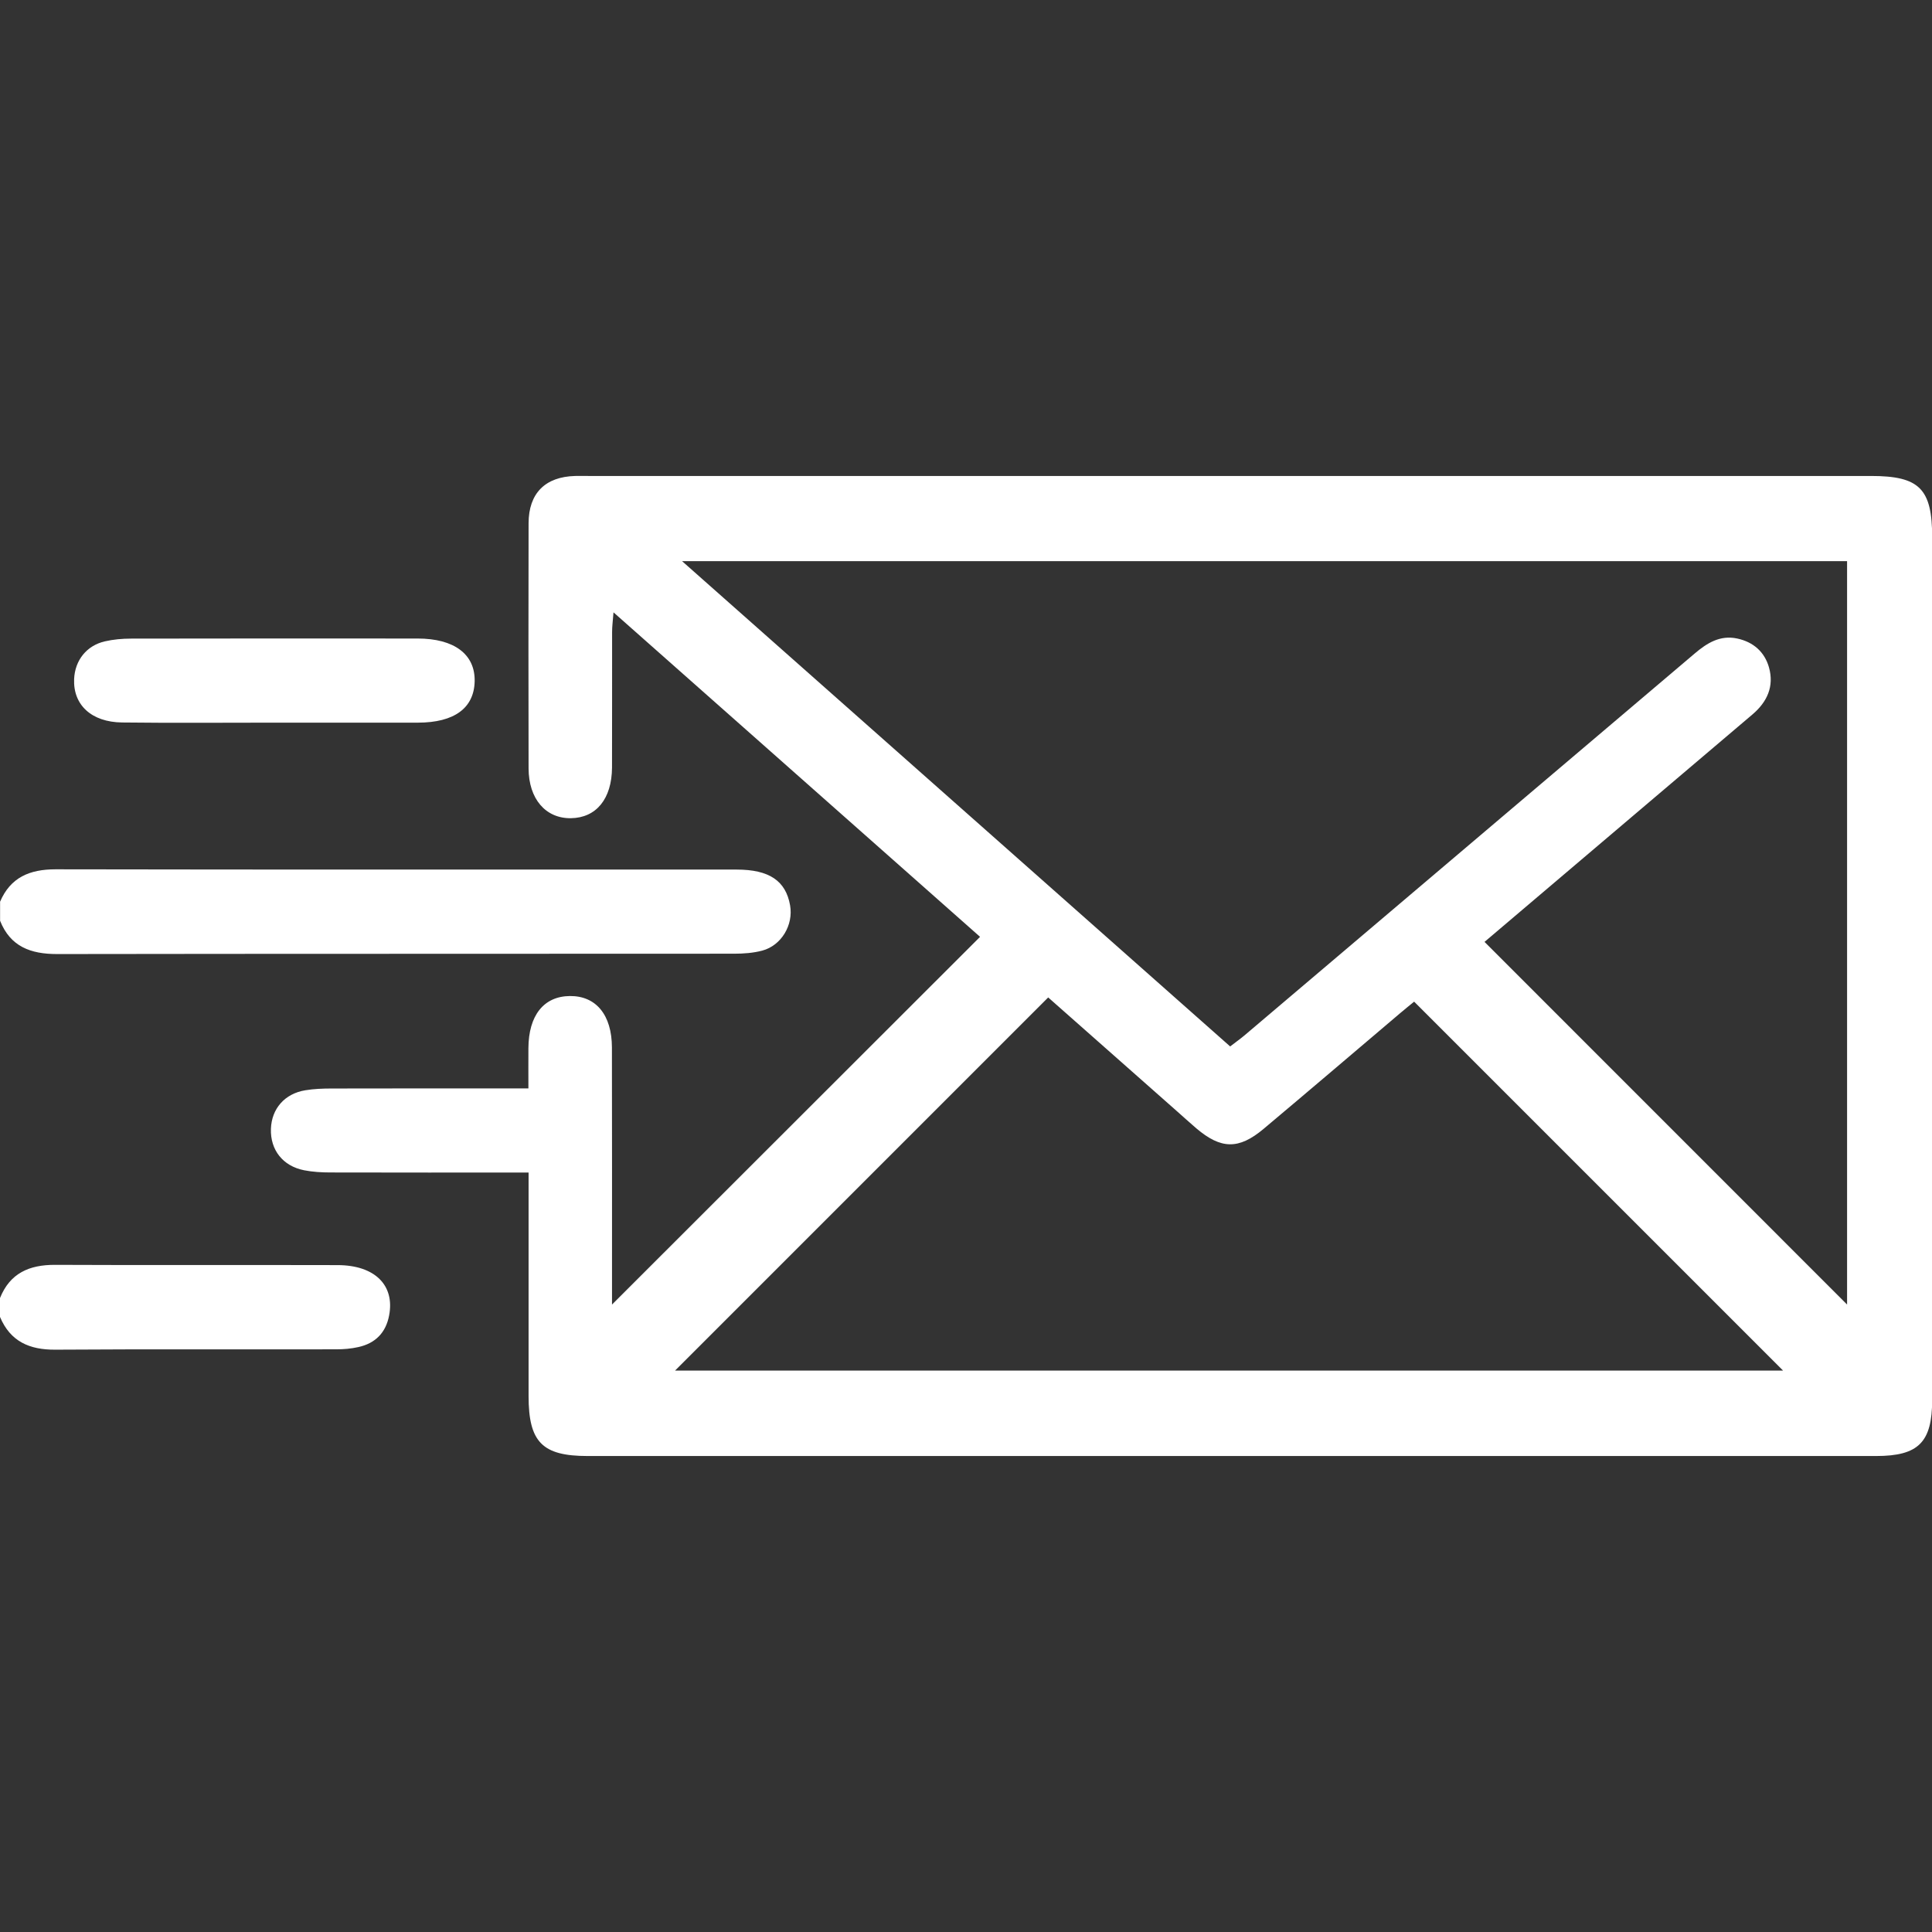
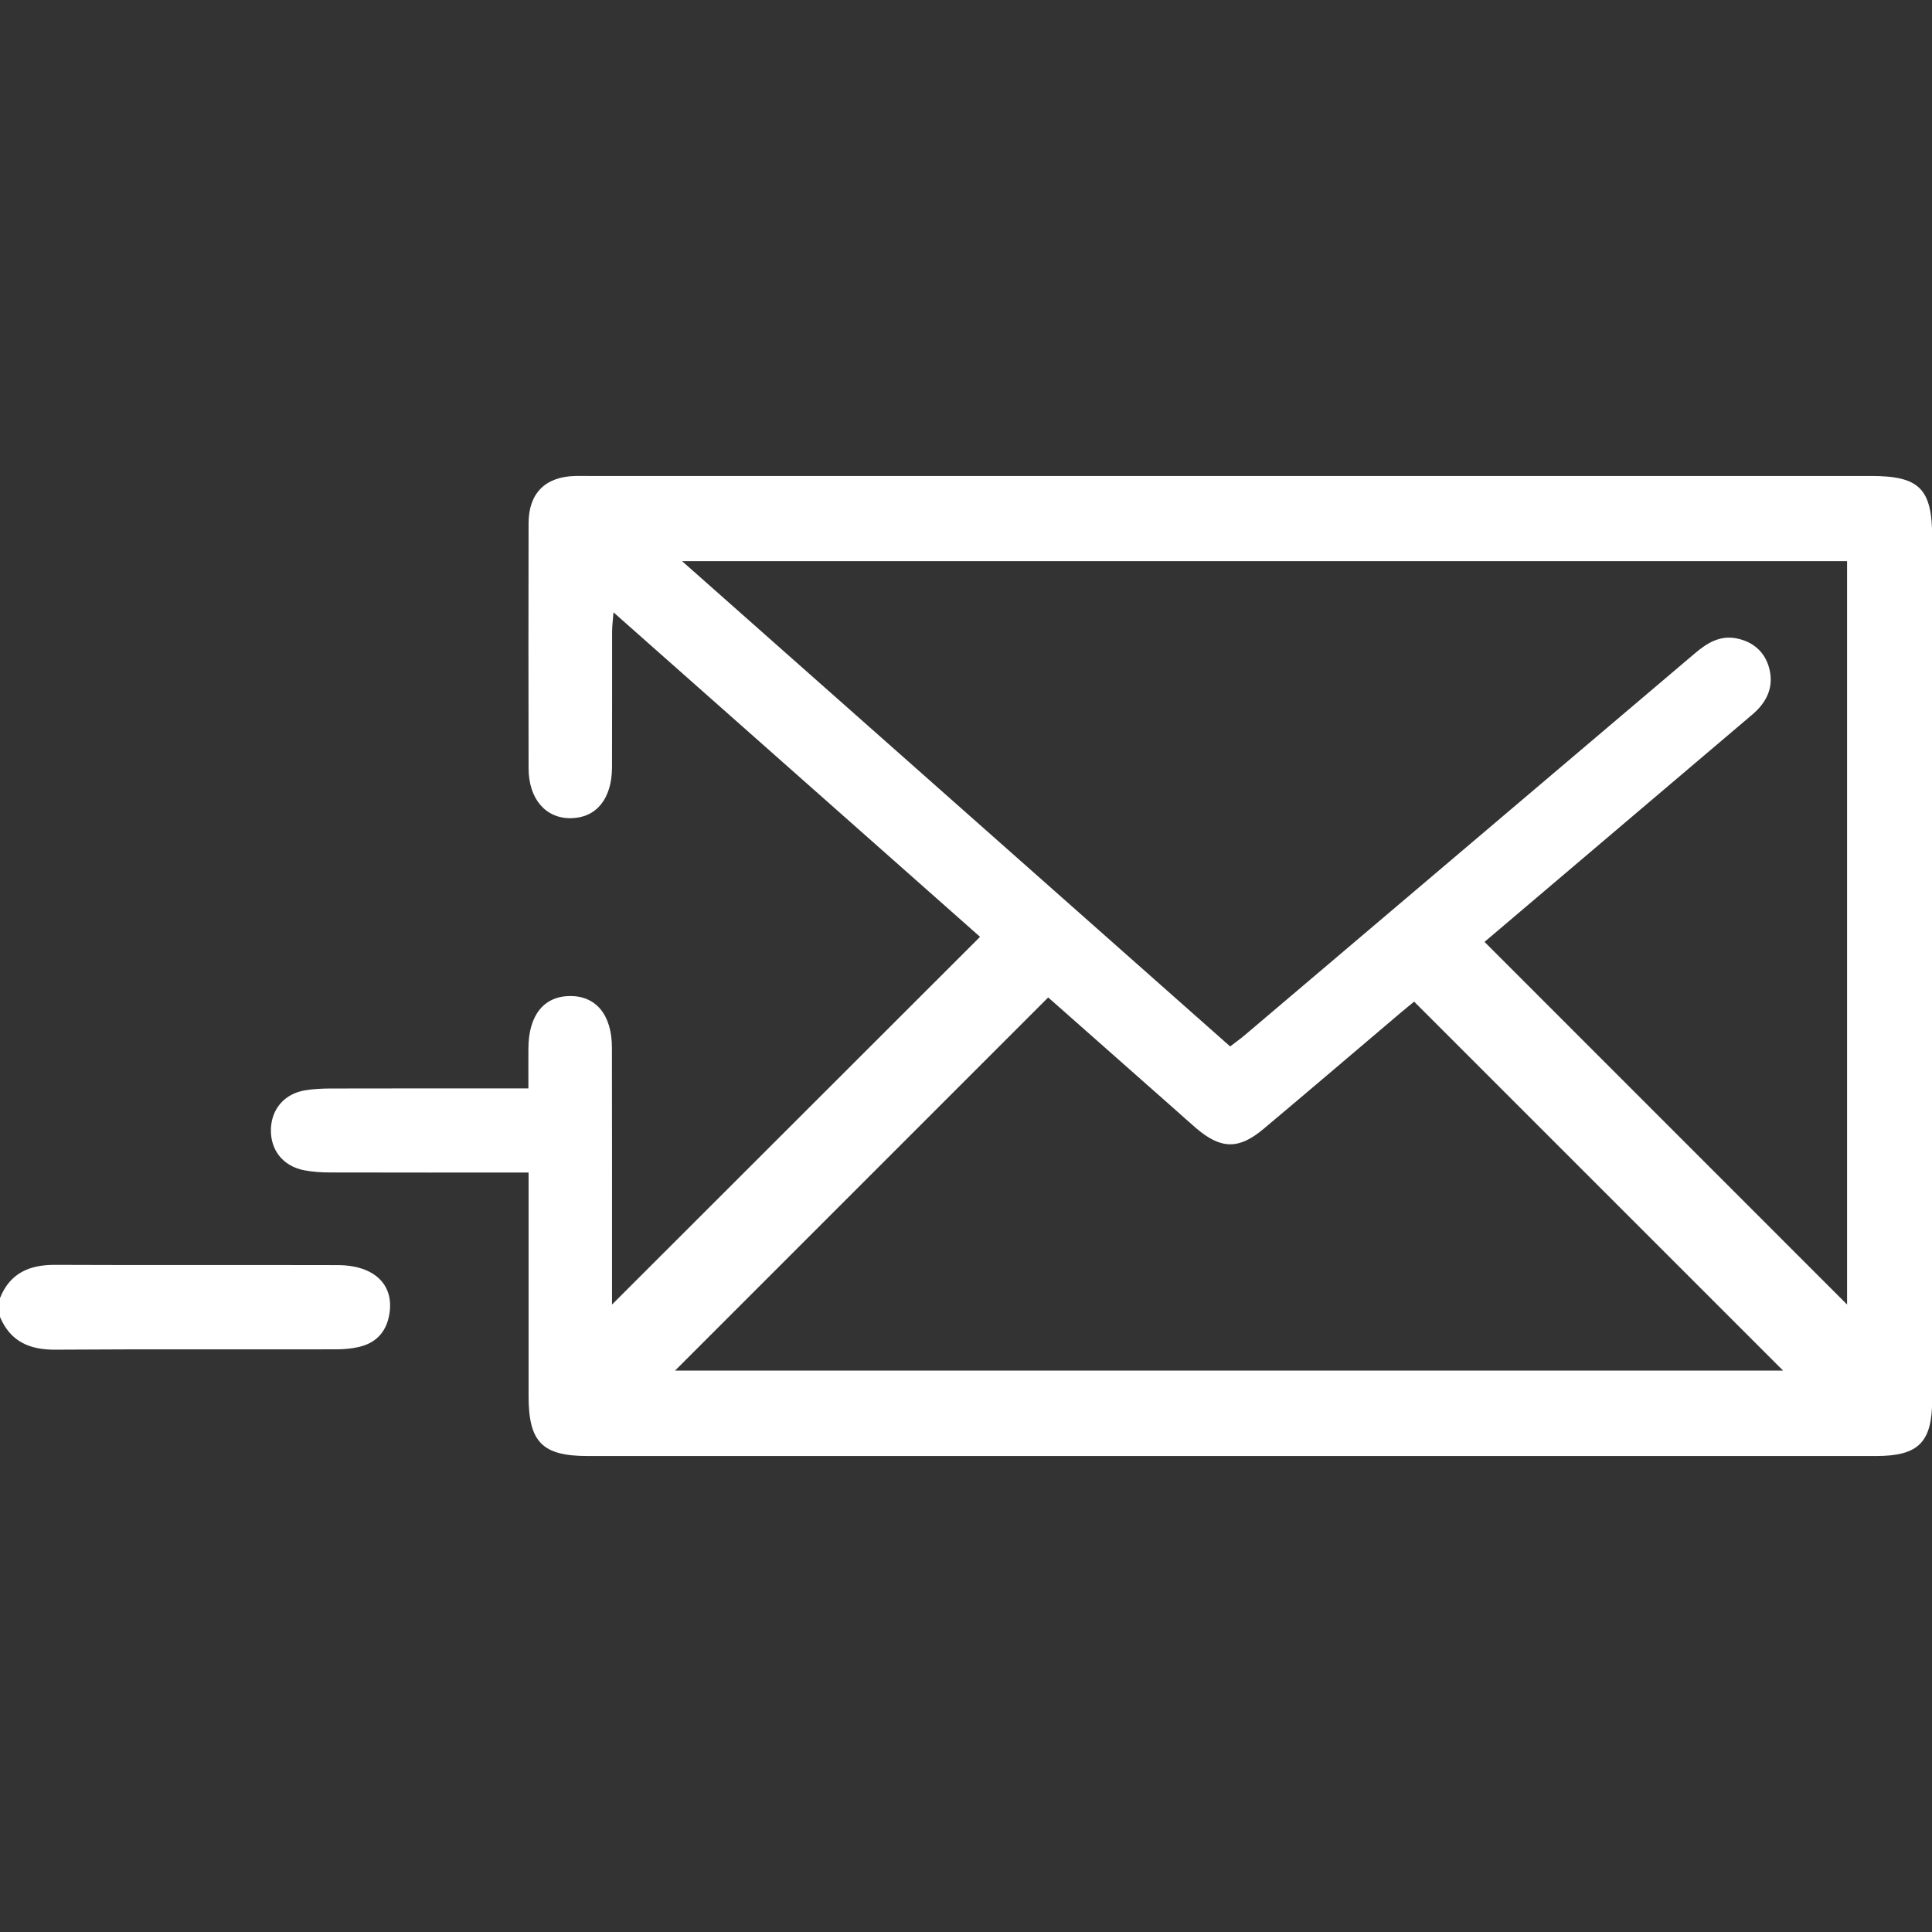
<svg xmlns="http://www.w3.org/2000/svg" id="_Слой_1" data-name="Слой 1" width="22" height="22" viewBox="0 0 22 22">
  <rect x="0" y="0" width="22" height="22" fill="#333333" stroke="none" />
  <defs>
    <style>
      .cls-1 {
        fill: #fff;
        stroke-width: 0px;
      }
    </style>
  </defs>
-   <path class="cls-1" d="m0,10.27c.119-.28.338-.371.633-.371,2.585.005,5.17.002,7.755.003.373 0.0.56.129.609.408.039.223-.099.457-.318.515-.102.027-.212.035-.318.035-2.571.002-5.141-0-7.712.004-.299 0-.531-.084-.648-.379v-.215Z" />
  <path class="cls-1" d="m0,14.781c.114-.284.334-.379.627-.378,1.073.005,2.146 0,3.218.003.423.001.652.229.586.573-.037.196-.156.317-.349.36-.083.019-.17.026-.255.026-1.066.002-2.131-.003-3.197.004-.295.002-.512-.093-.63-.373v-.215Z" />
  <path class="cls-1" d="m6.016,13.352c-.769,0-1.512.001-2.255-.001-.099-0-.201-.006-.298-.025-.243-.048-.386-.232-.378-.472.008-.229.157-.401.392-.439.098-.016.199-.02.299-.02.737-.002,1.474-.001,2.241-.001,0-.161-.001-.309 0-.457.002-.375.175-.592.472-.595.297-.003.478.214.479.585.002.909.001,1.819.001,2.728 0.0.076 0.0.152 0.0.2,1.39-1.389,2.784-2.782,4.191-4.187-1.352-1.197-2.748-2.432-4.174-3.695-.008.101-.016.161-.016.221-.001.515.001,1.031-.001,1.546-.002.357-.18.573-.468.577-.287.004-.481-.219-.482-.567-.002-.931-.002-1.861-0-2.792.001-.341.189-.529.53-.538.05-.001.1-0.0.15-0,4.869-0,9.737-0,14.606 0.0.553 0.0.697.145.697.701 0,3.272 0,6.544-0,9.816-0.0.487-.155.643-.64.643-4.89 0-9.78 0-14.67 0-.517-0-.673-.158-.673-.683-0-.837-0-1.674-0-2.545Zm10.887-2.628c1.393,1.393,2.767,2.767,4.13,4.131V6.39H7.767c2.103,1.862,4.169,3.692,6.241,5.526.061-.047.113-.084.161-.124.786-.667,1.572-1.334,2.359-2.001.923-.783,1.846-1.565,2.768-2.348.141-.12.29-.214.486-.172.183.039.312.152.362.33.06.215-.021.392-.188.534-.448.38-.895.76-1.343,1.14-.578.491-1.156.981-1.708,1.45Zm-9.217,4.883h12.618c-1.401-1.401-2.797-2.797-4.201-4.201-.039.032-.1.081-.159.131-.519.44-1.036.882-1.557,1.319-.282.236-.483.231-.764-.007-.076-.065-.15-.133-.225-.199-.492-.435-.984-.87-1.462-1.292-1.418,1.418-2.824,2.824-4.249,4.249Z" />
-   <path class="cls-1" d="m3.108,8.229c-.572-0-1.145.005-1.717-.002-.351-.004-.559-.201-.547-.494.009-.213.141-.382.351-.43.096-.022.198-.031.297-.031,1.088-.002,2.175-.002,3.263-.001.418 0.0.657.18.65.488-.007.304-.232.469-.644.47-.551.001-1.102 0-1.653 0Z" />
</svg>